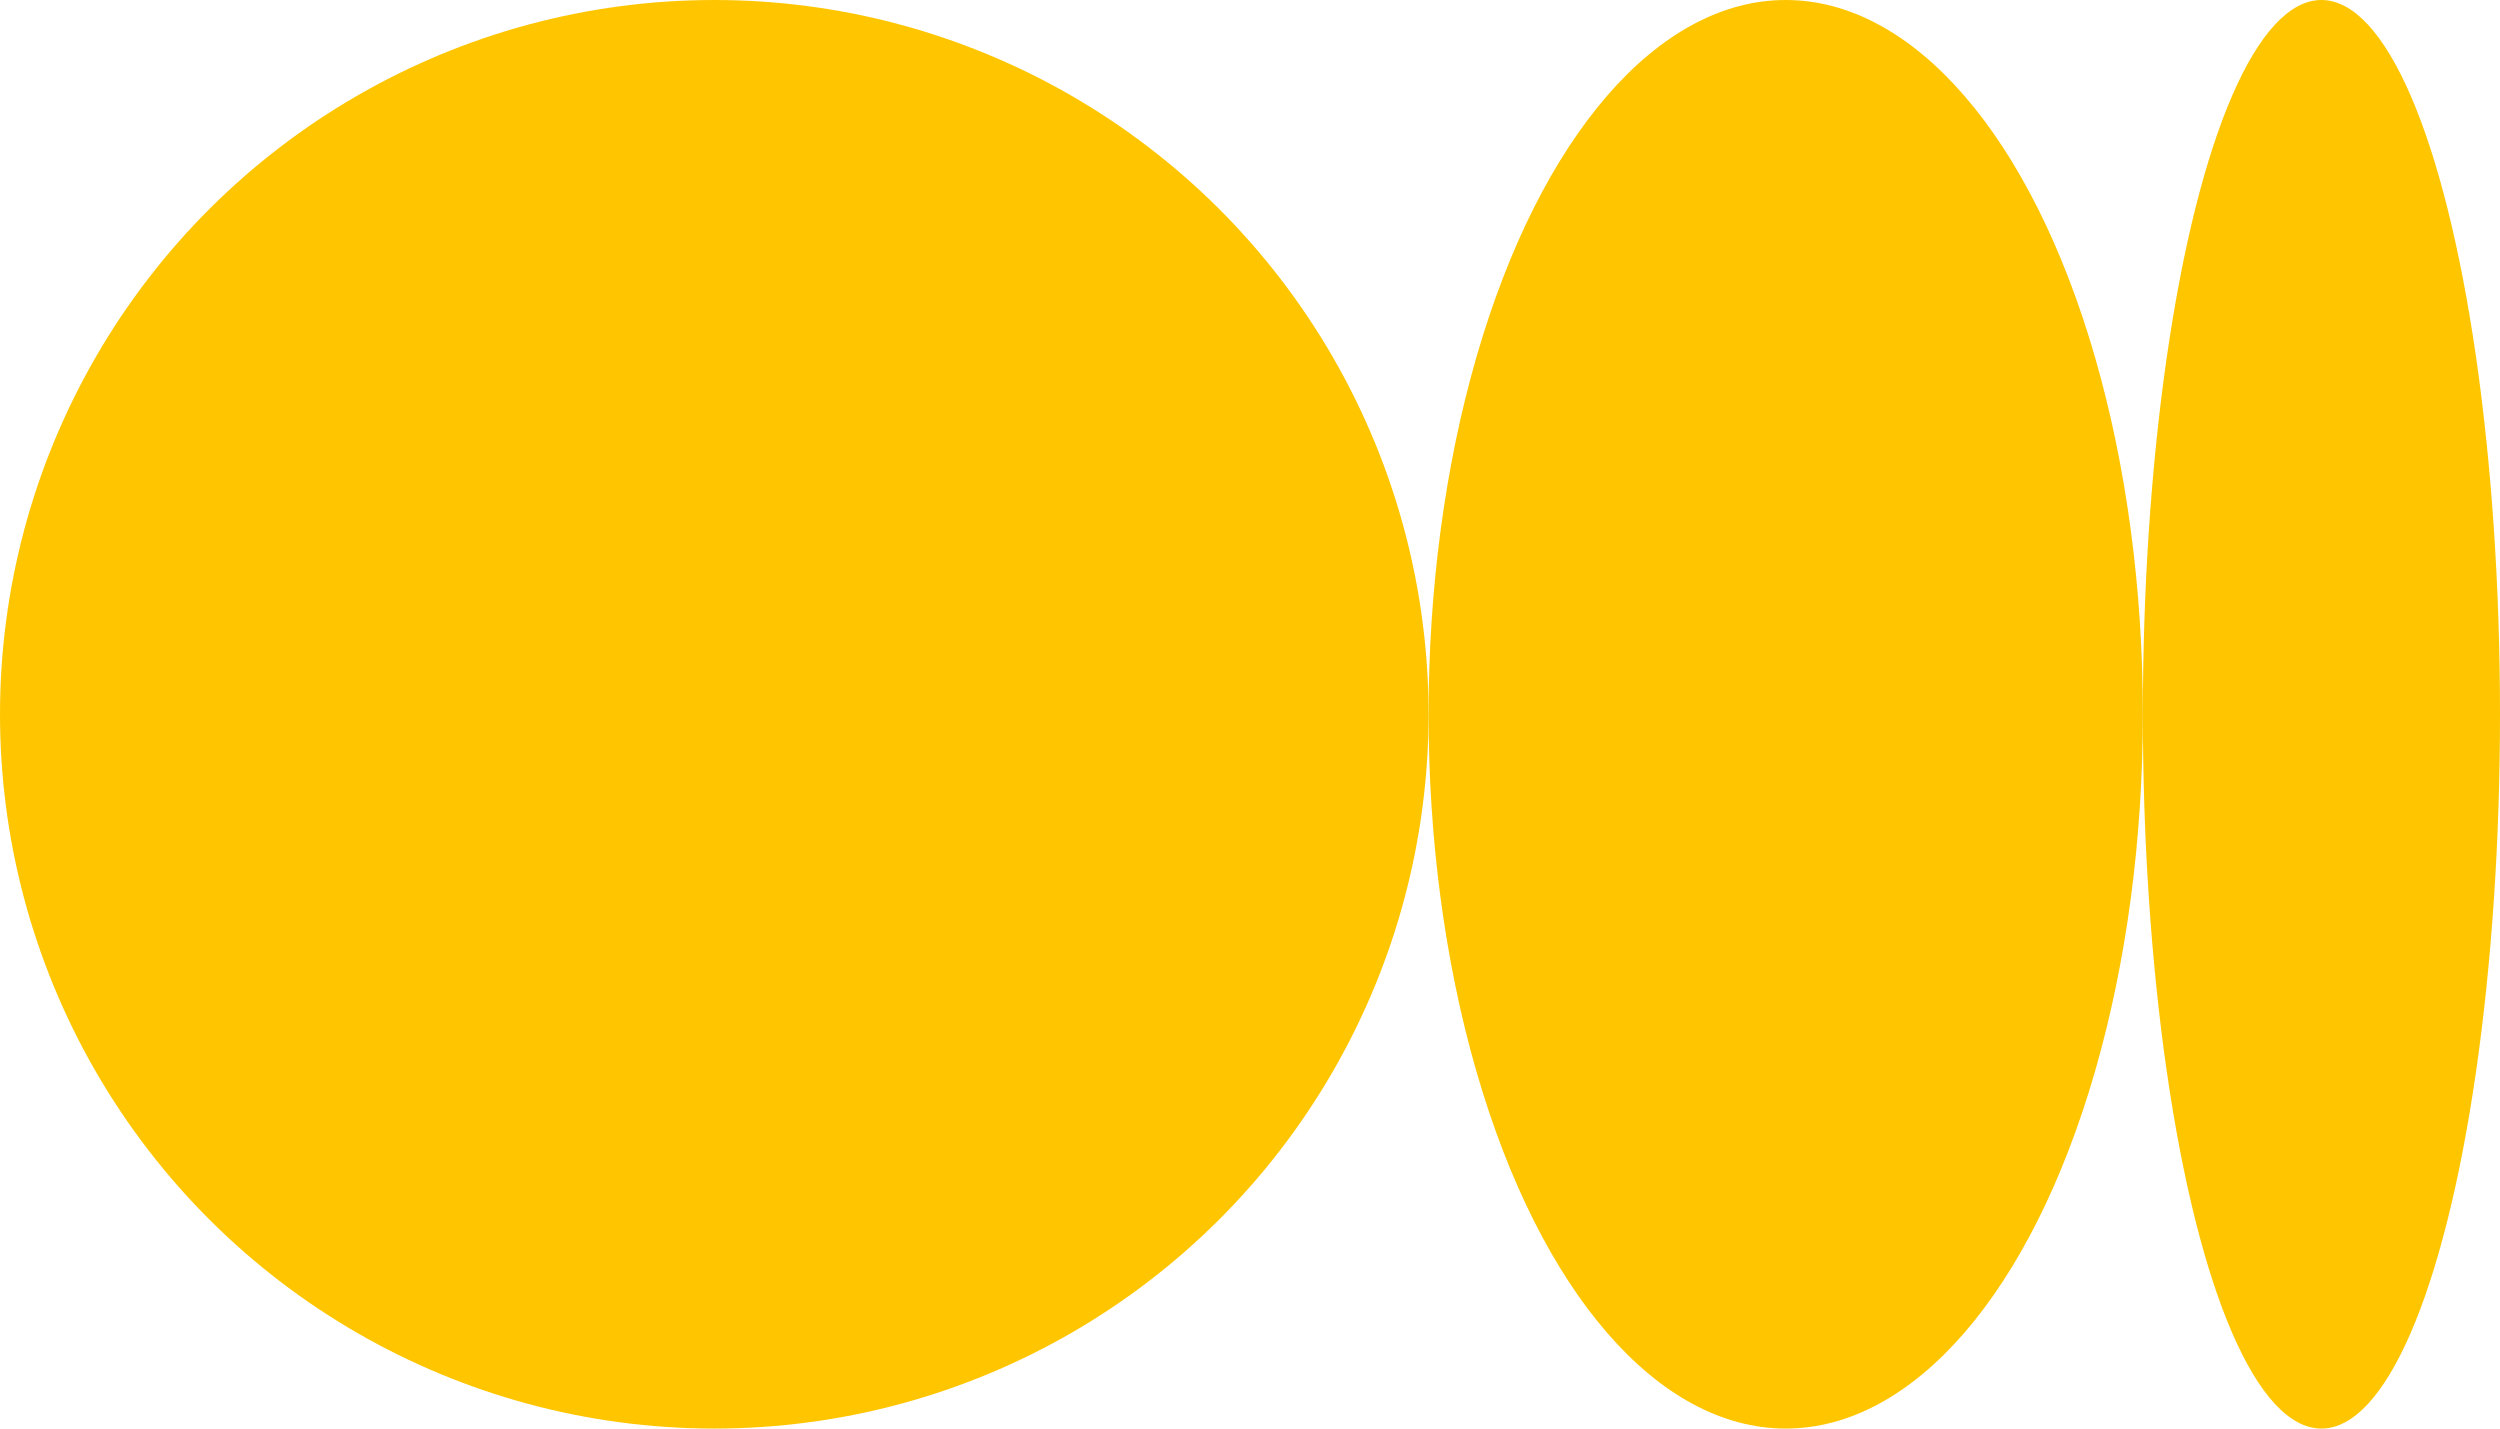
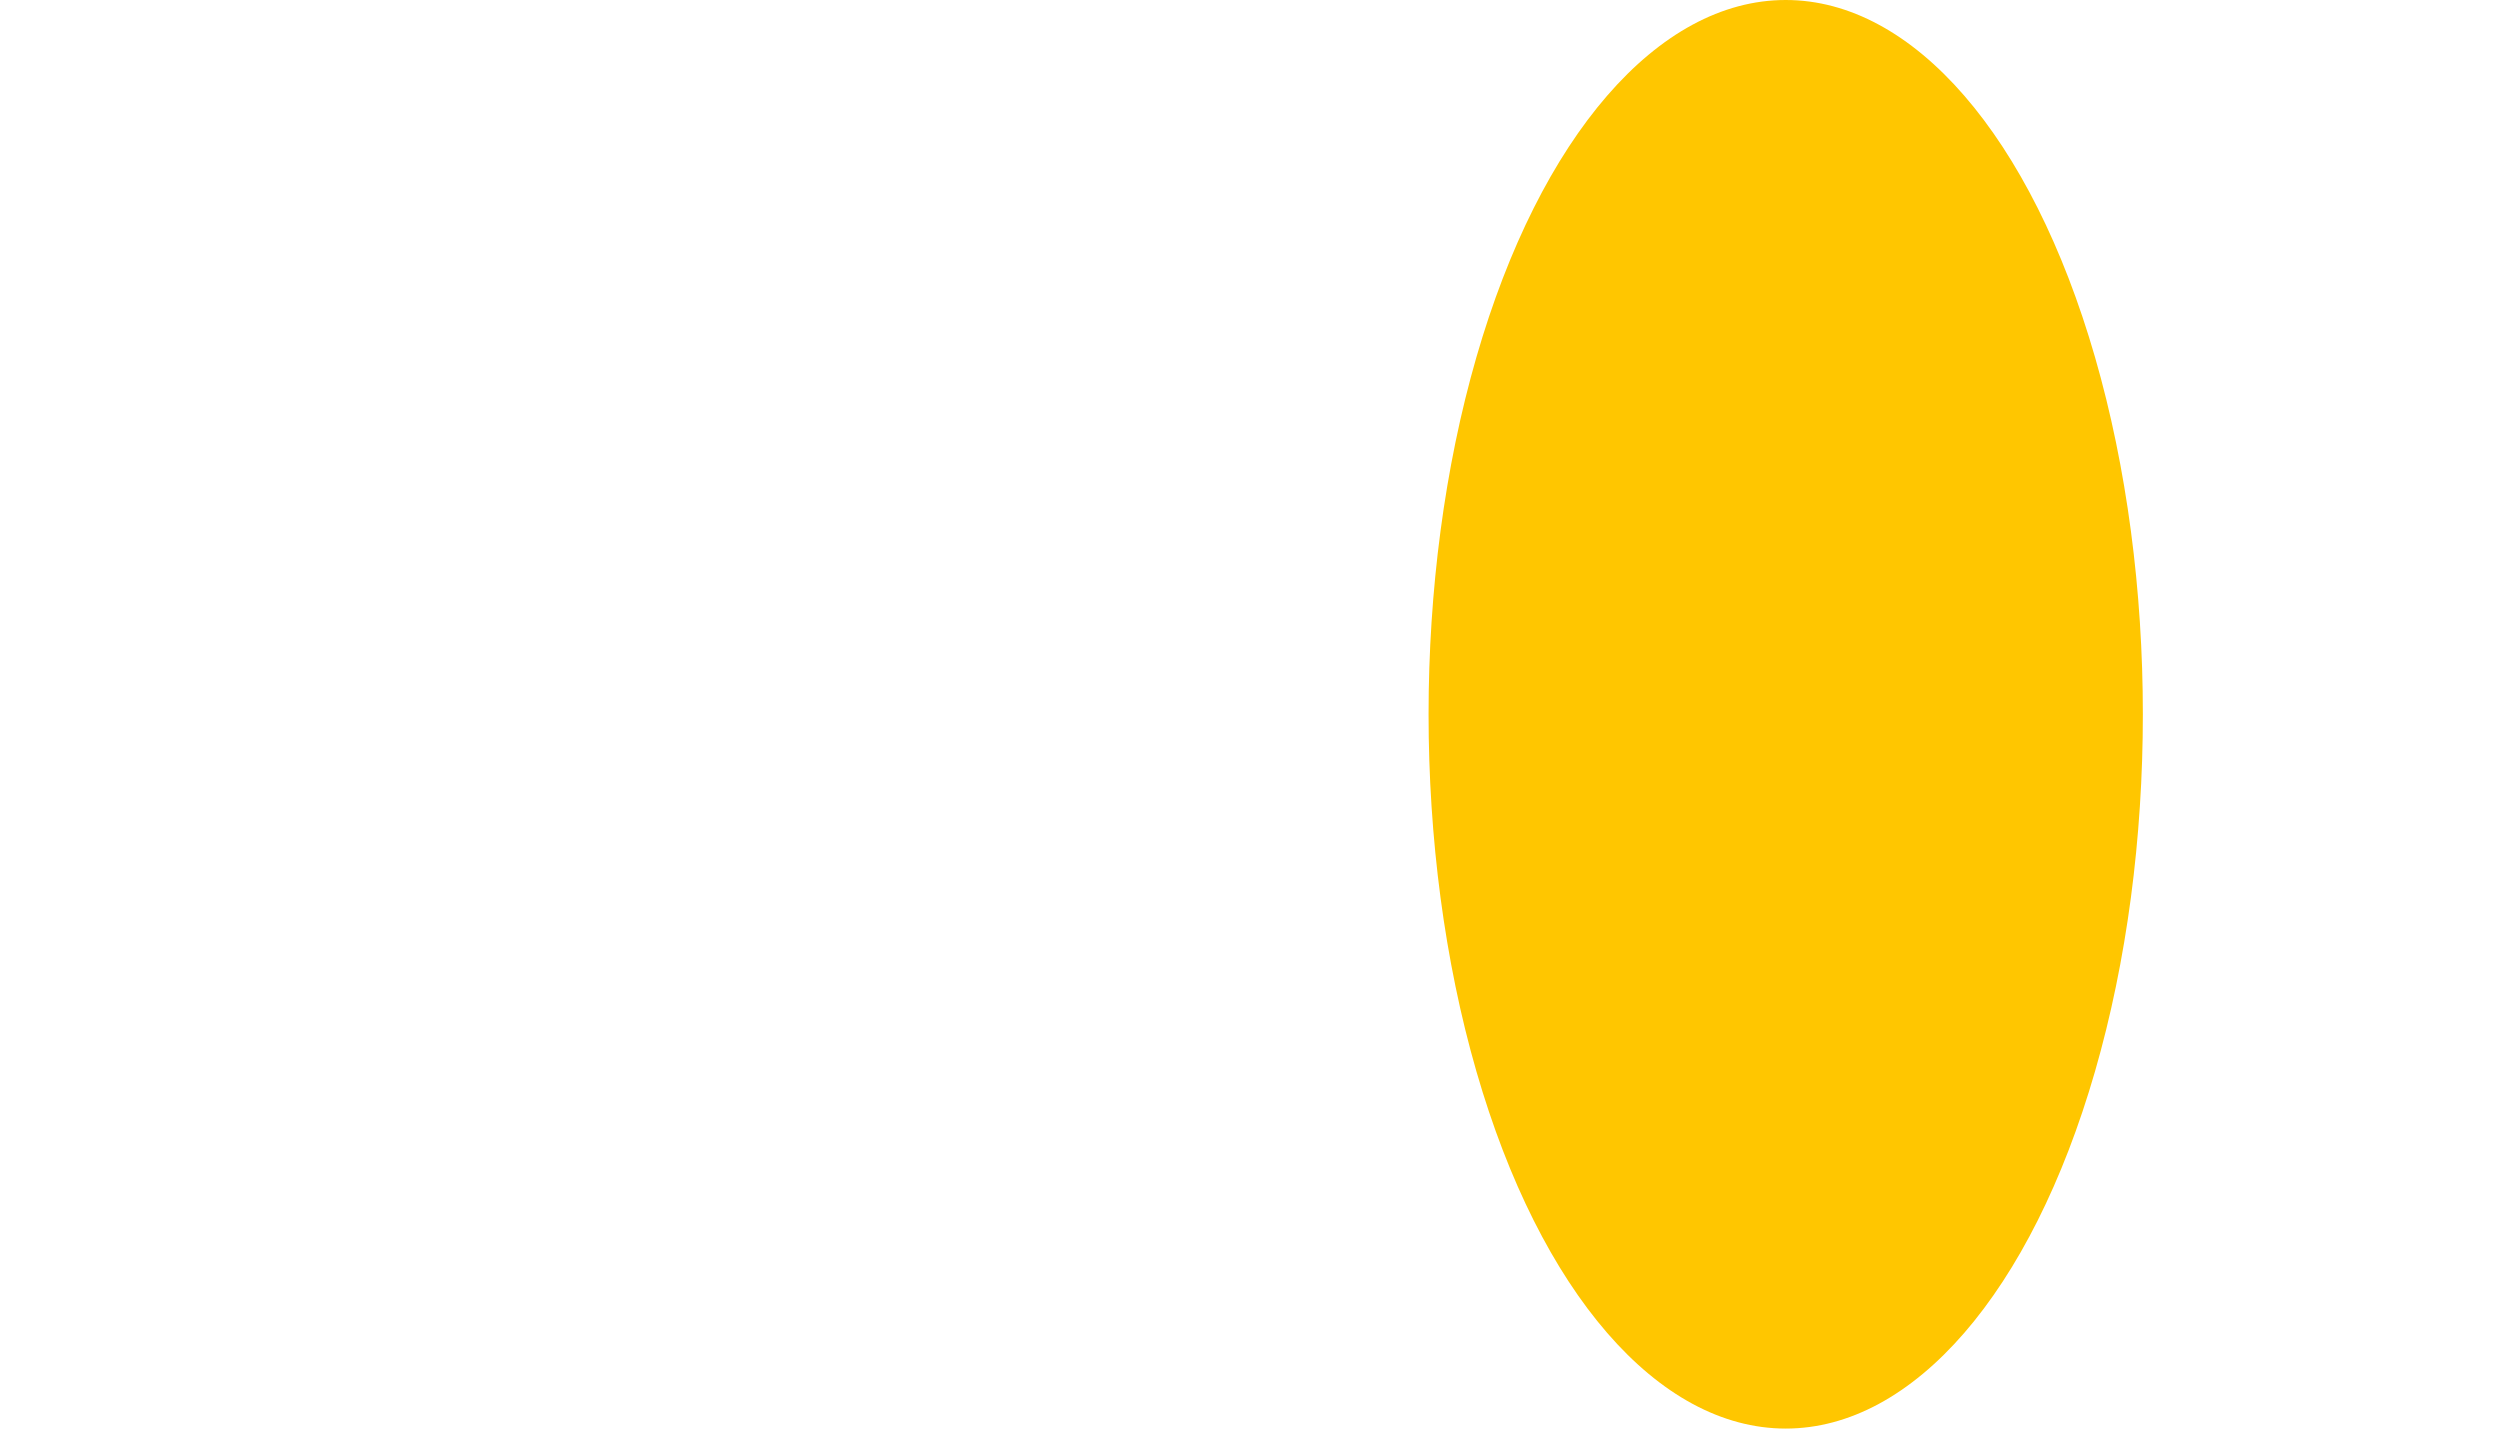
<svg xmlns="http://www.w3.org/2000/svg" width="756" height="432" viewBox="0 0 756 432" fill="none">
-   <circle cx="216" cy="216" r="216" transform="rotate(-90 216 216)" fill="#FFC600" />
  <ellipse cx="540" cy="216" rx="216" ry="108" transform="rotate(-90 540 216)" fill="#FFC600" />
-   <ellipse cx="702" cy="216" rx="216" ry="54" transform="rotate(-90 702 216)" fill="#FFC600" />
</svg>